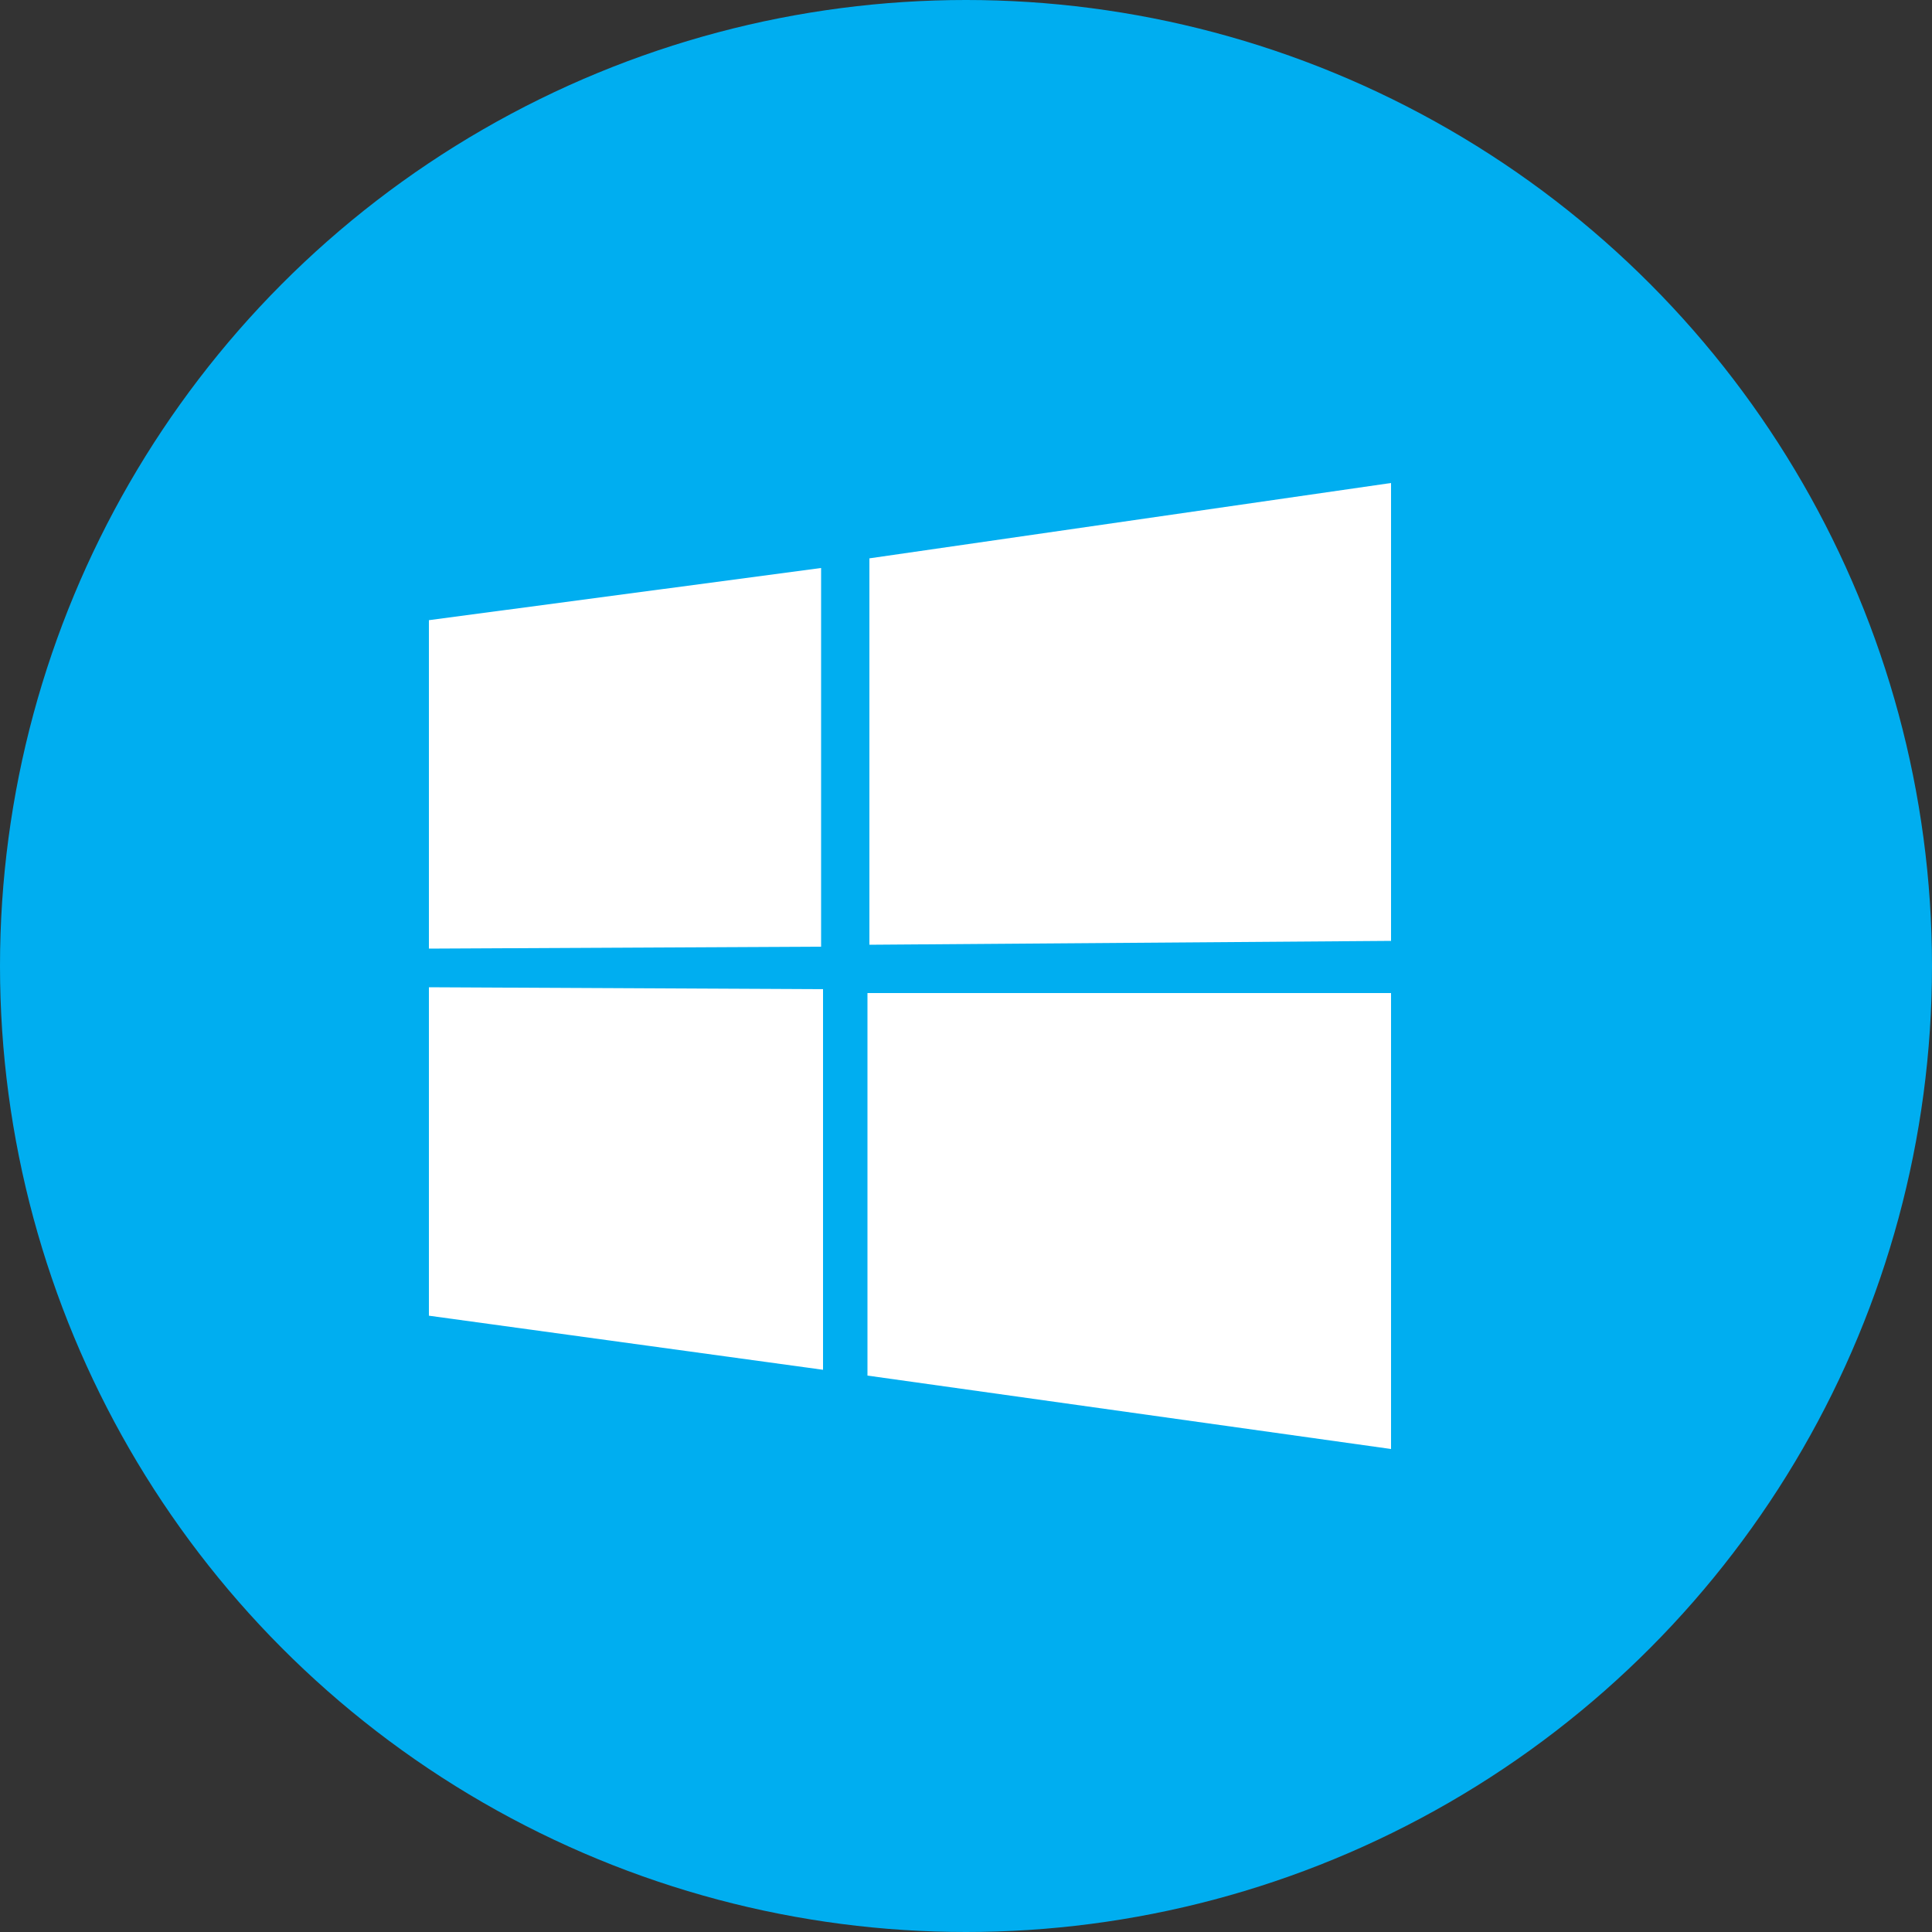
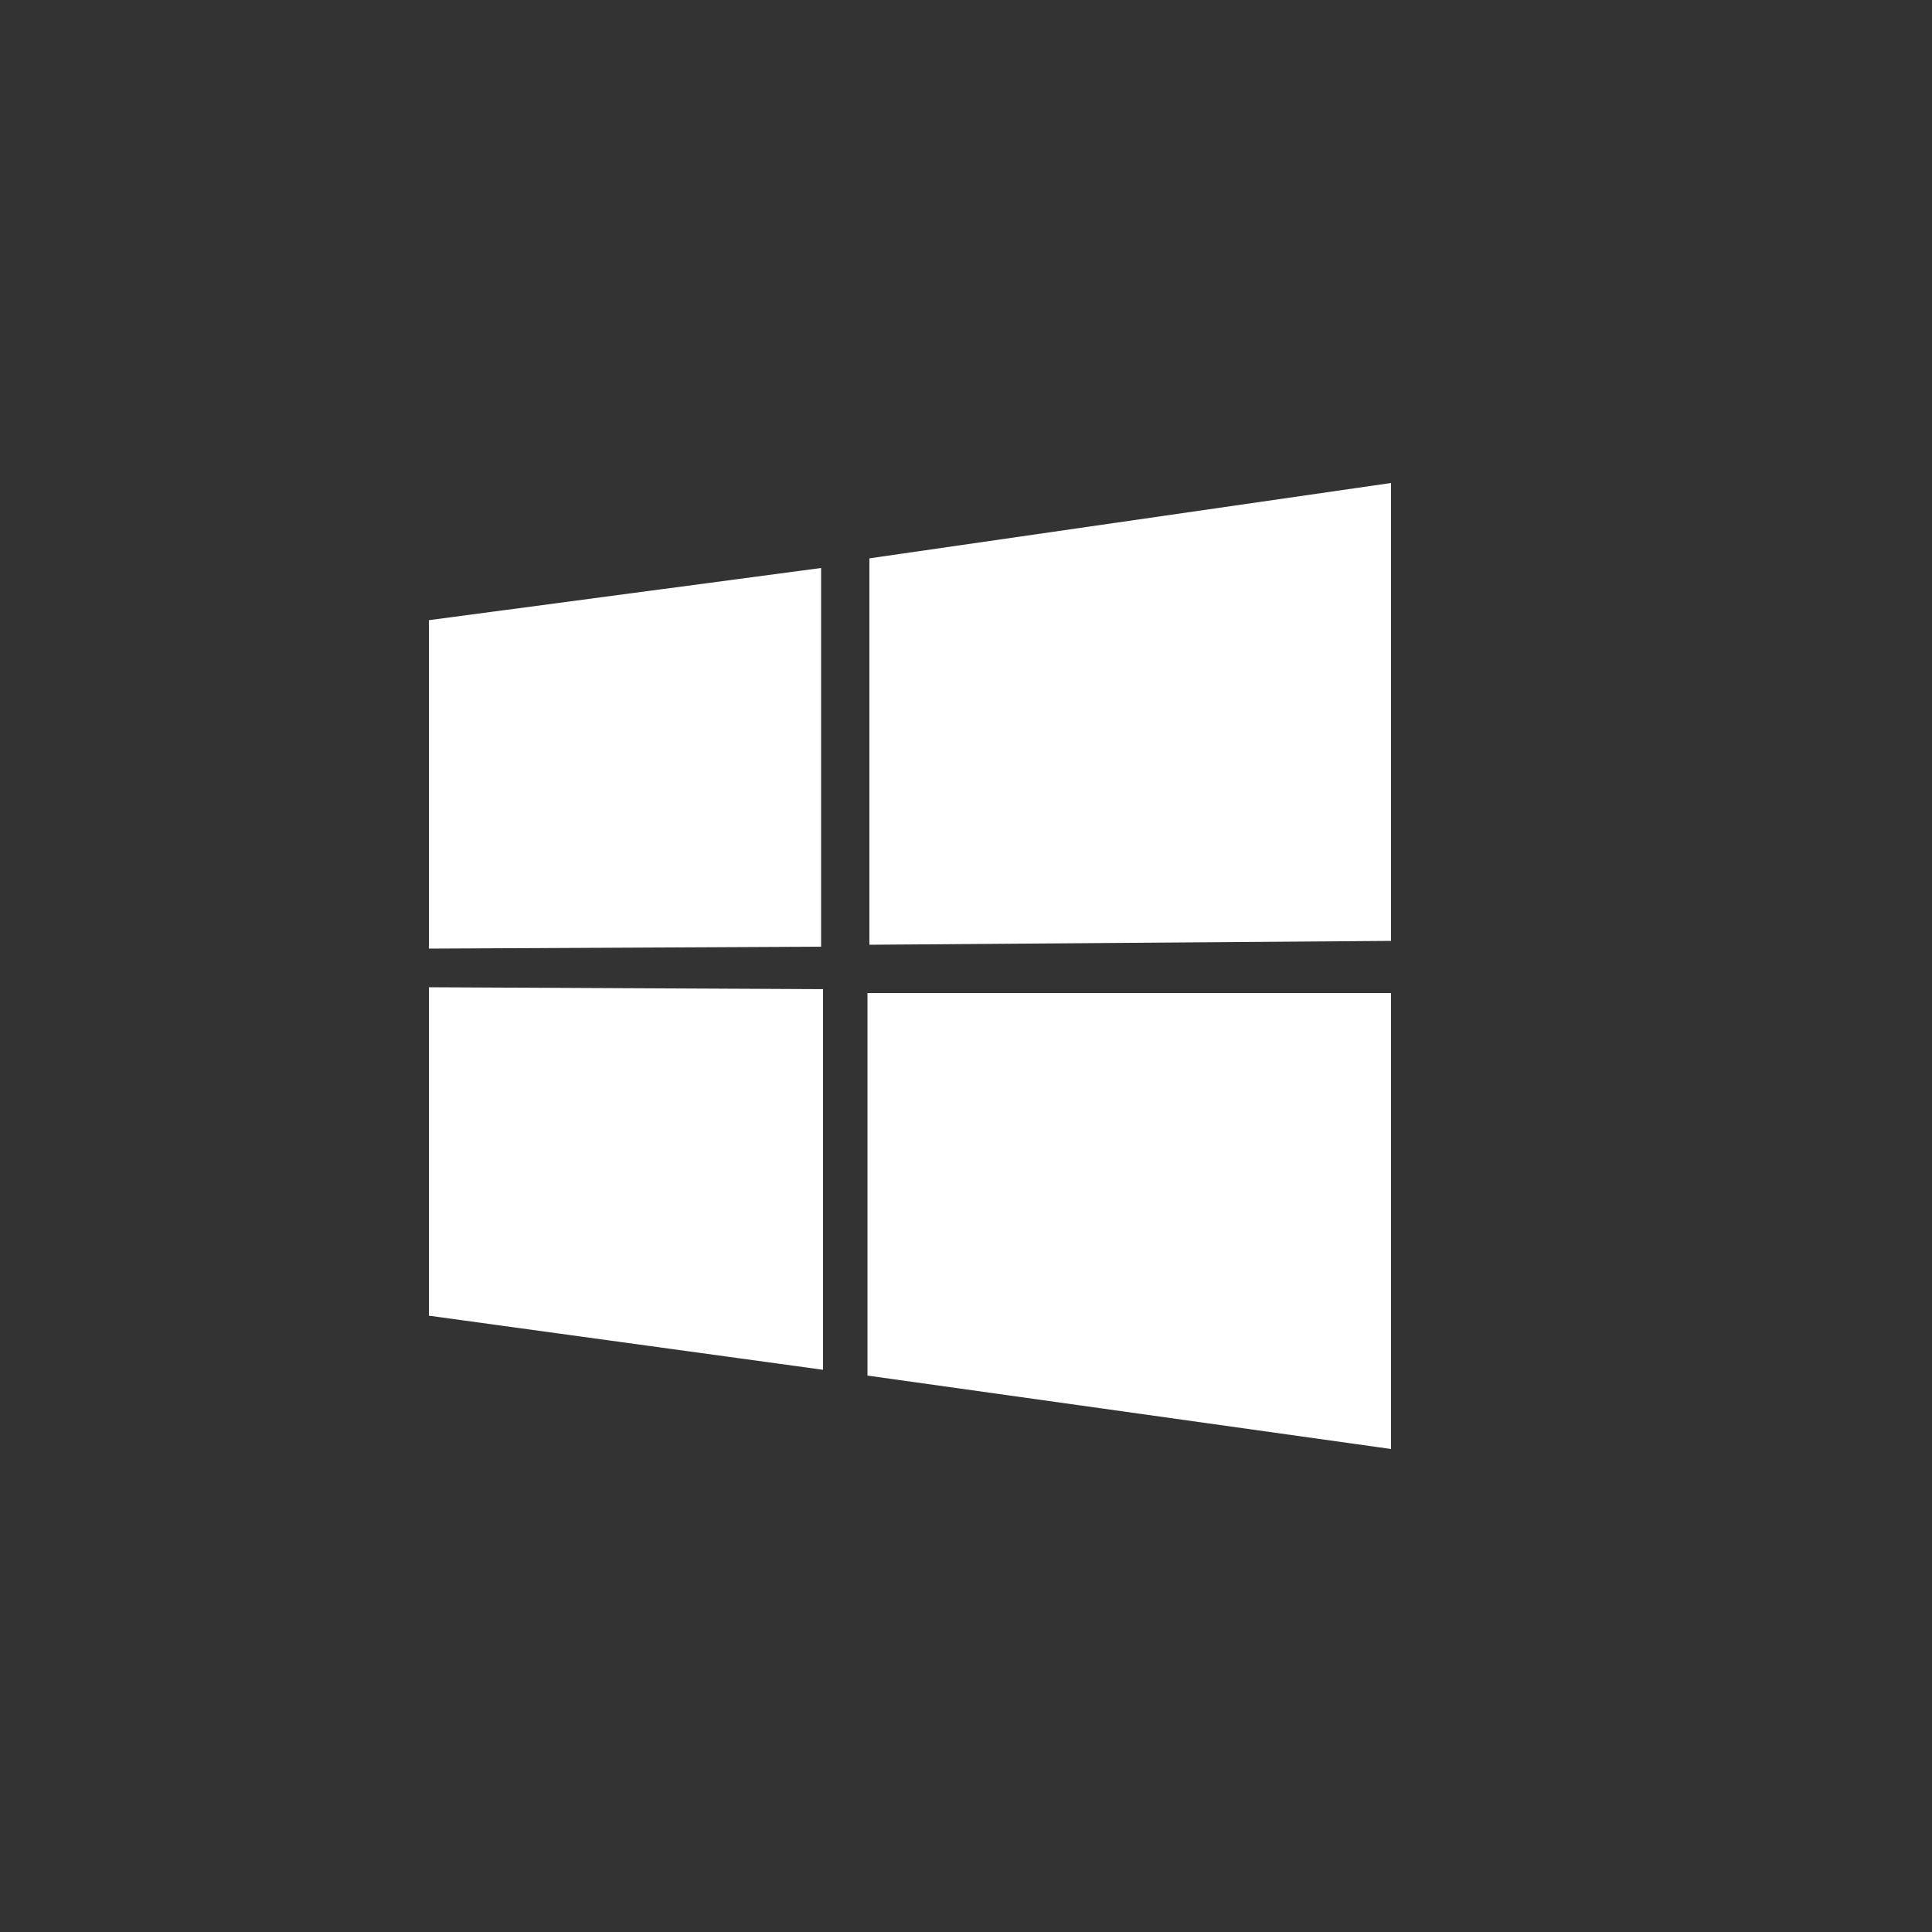
<svg xmlns="http://www.w3.org/2000/svg" width="120px" height="120px" viewBox="0 0 120 120" version="1.1">
  <rect x="0" y="0" width="120" height="120" fill="#333333" stroke="none" />
  <title>Windows</title>
  <desc>Created with Sketch.</desc>
  <defs />
  <g id="Site" stroke="none" stroke-width="1" fill="none" fill-rule="evenodd">
    <g id="Desktop" transform="translate(-431, -1366)">
      <g id="Get-altair" transform="translate(0, 1226)">
        <g id="Windows" transform="translate(431, 140)">
          <g id="if_windows_1296843">
            <g>
-               <circle id="Oval" fill="#00AEF0" fill-rule="nonzero" cx="60" cy="60" r="60" />
              <path d="M86.4,58.44 L54,58.68 L54,34.68 L86.4,30 L86.4,58.44 Z M26.64,61.32 L26.64,81.72 L51.12,85.08 L51.12,61.44 L26.64,61.32 Z M53.88,61.68 L53.88,85.44 L86.4,90 L86.4,61.68 L53.88,61.68 Z M26.64,38.52 L26.64,58.92 L51,58.8 L51,35.28 L26.64,38.52 Z" id="Shape" fill="#FFFFFF" fill-rule="nonzero" />
            </g>
          </g>
        </g>
      </g>
    </g>
  </g>
</svg>